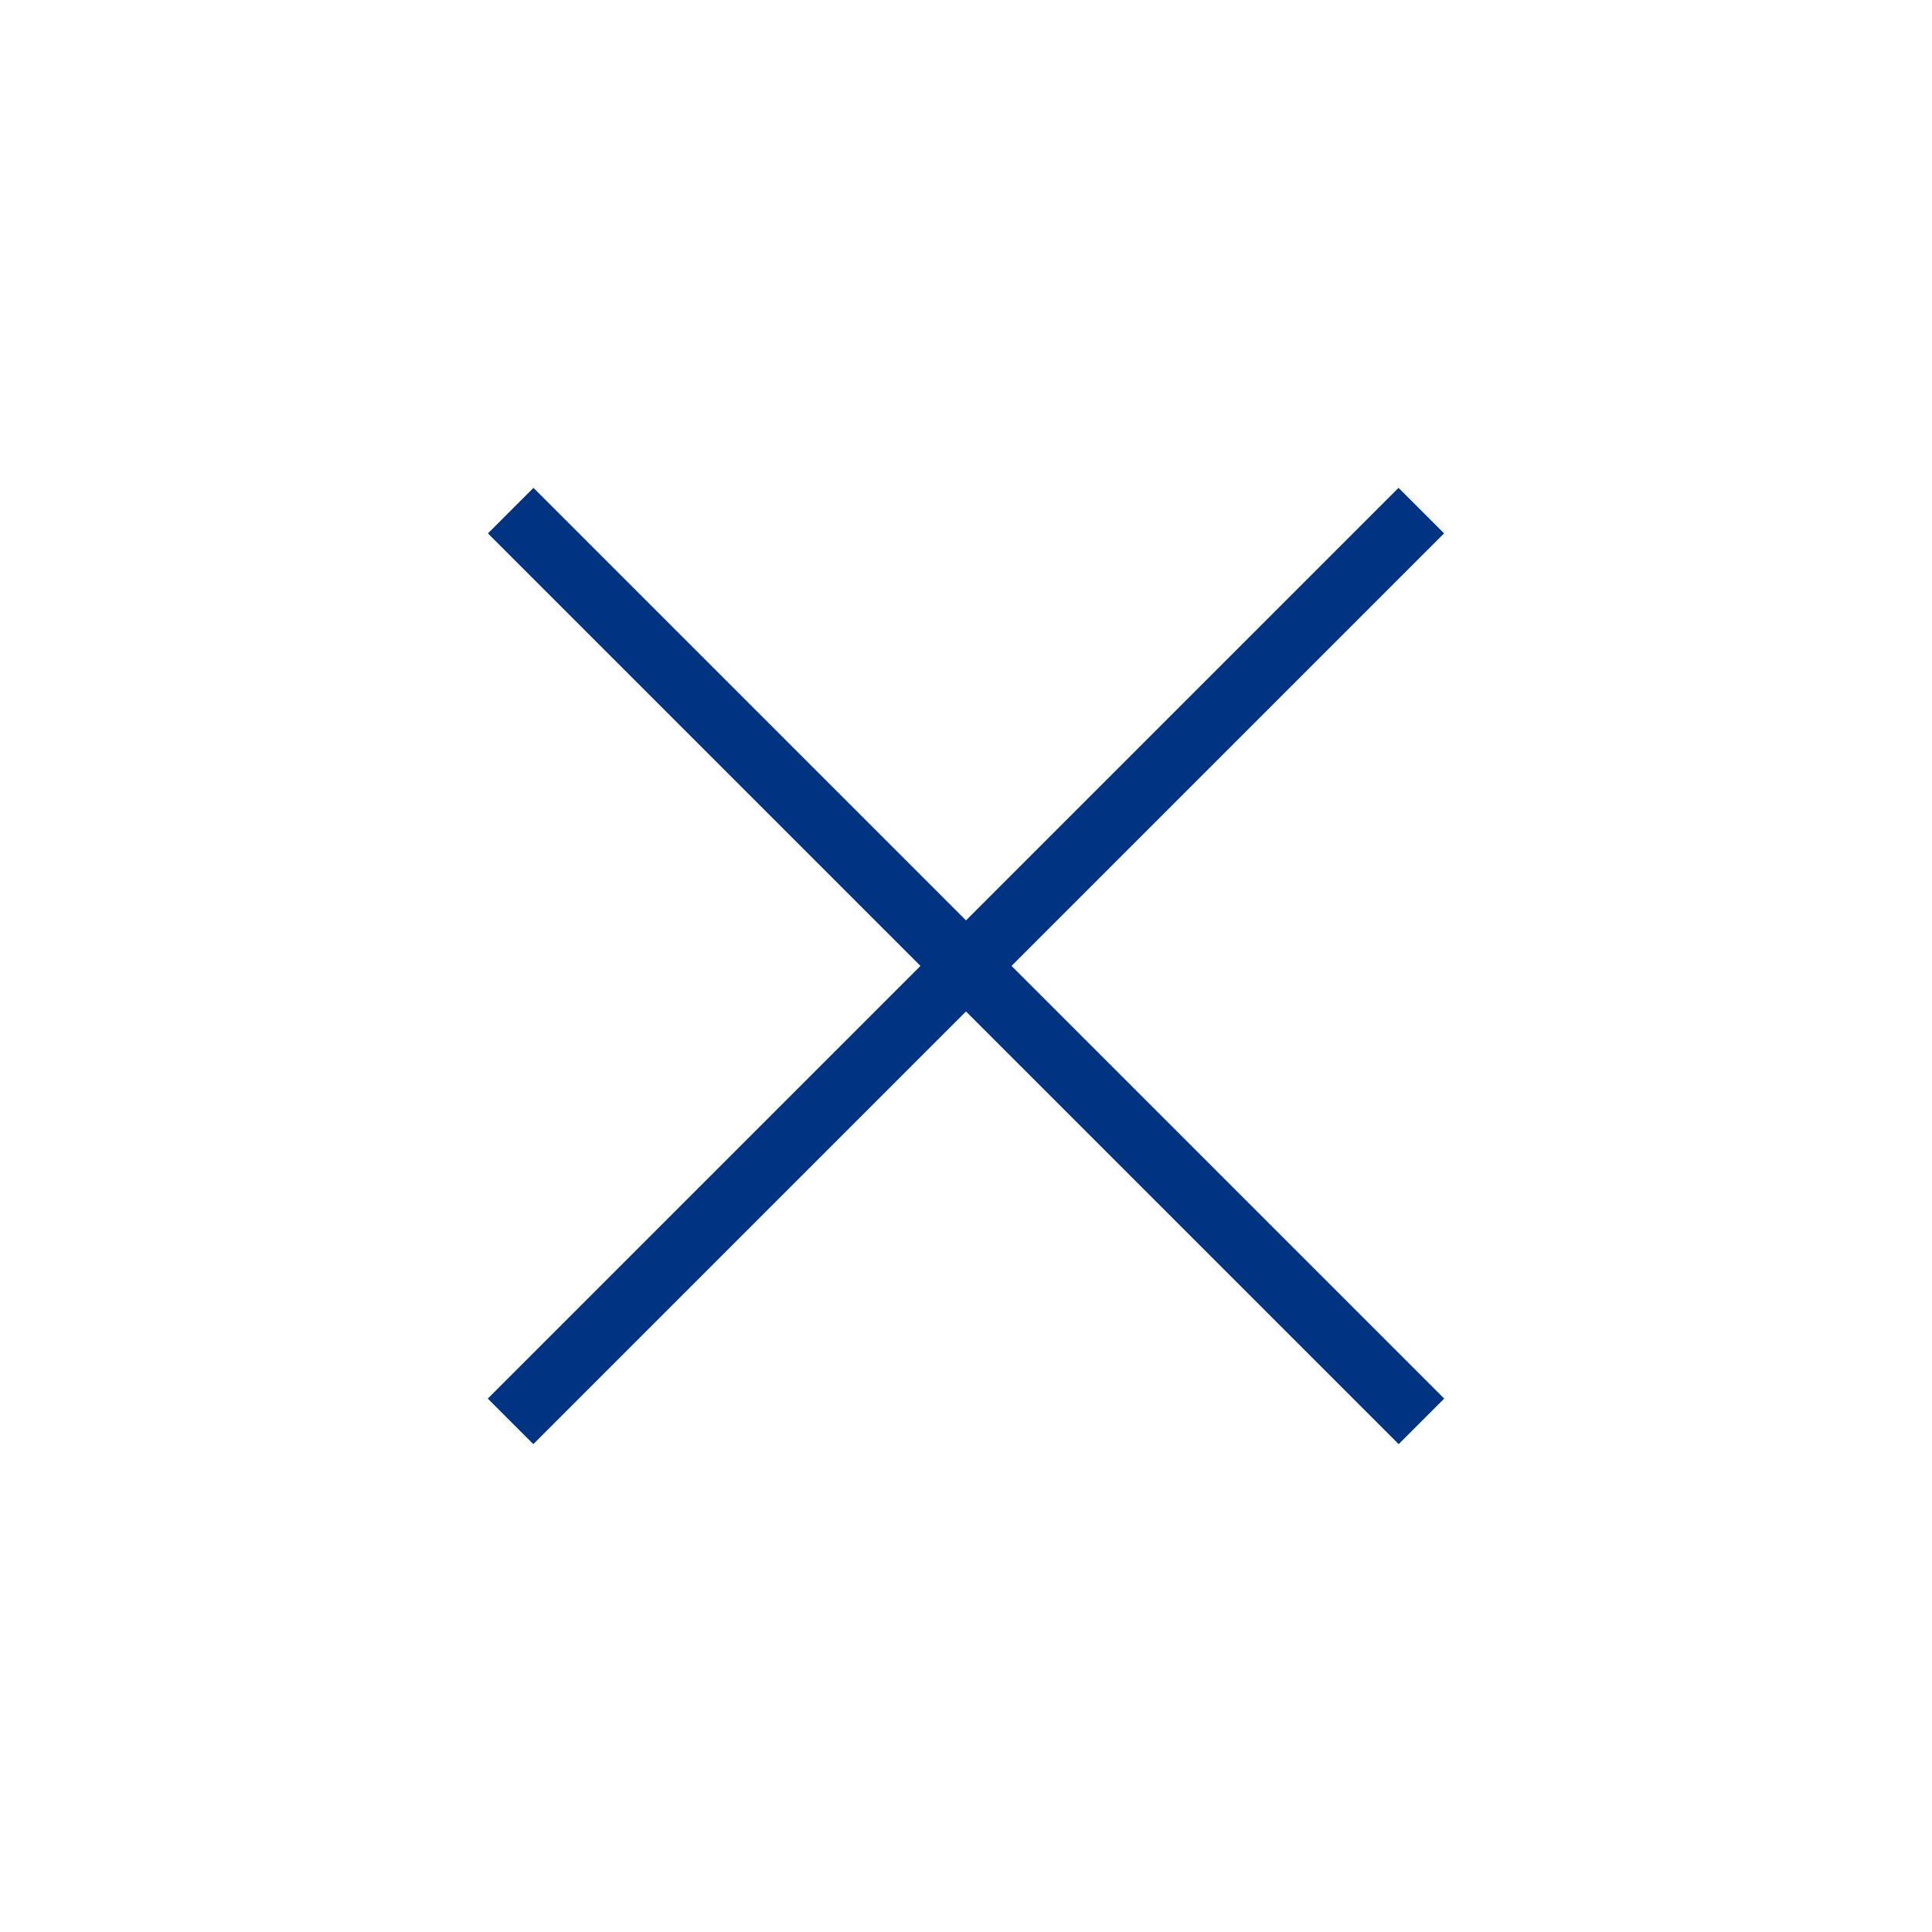
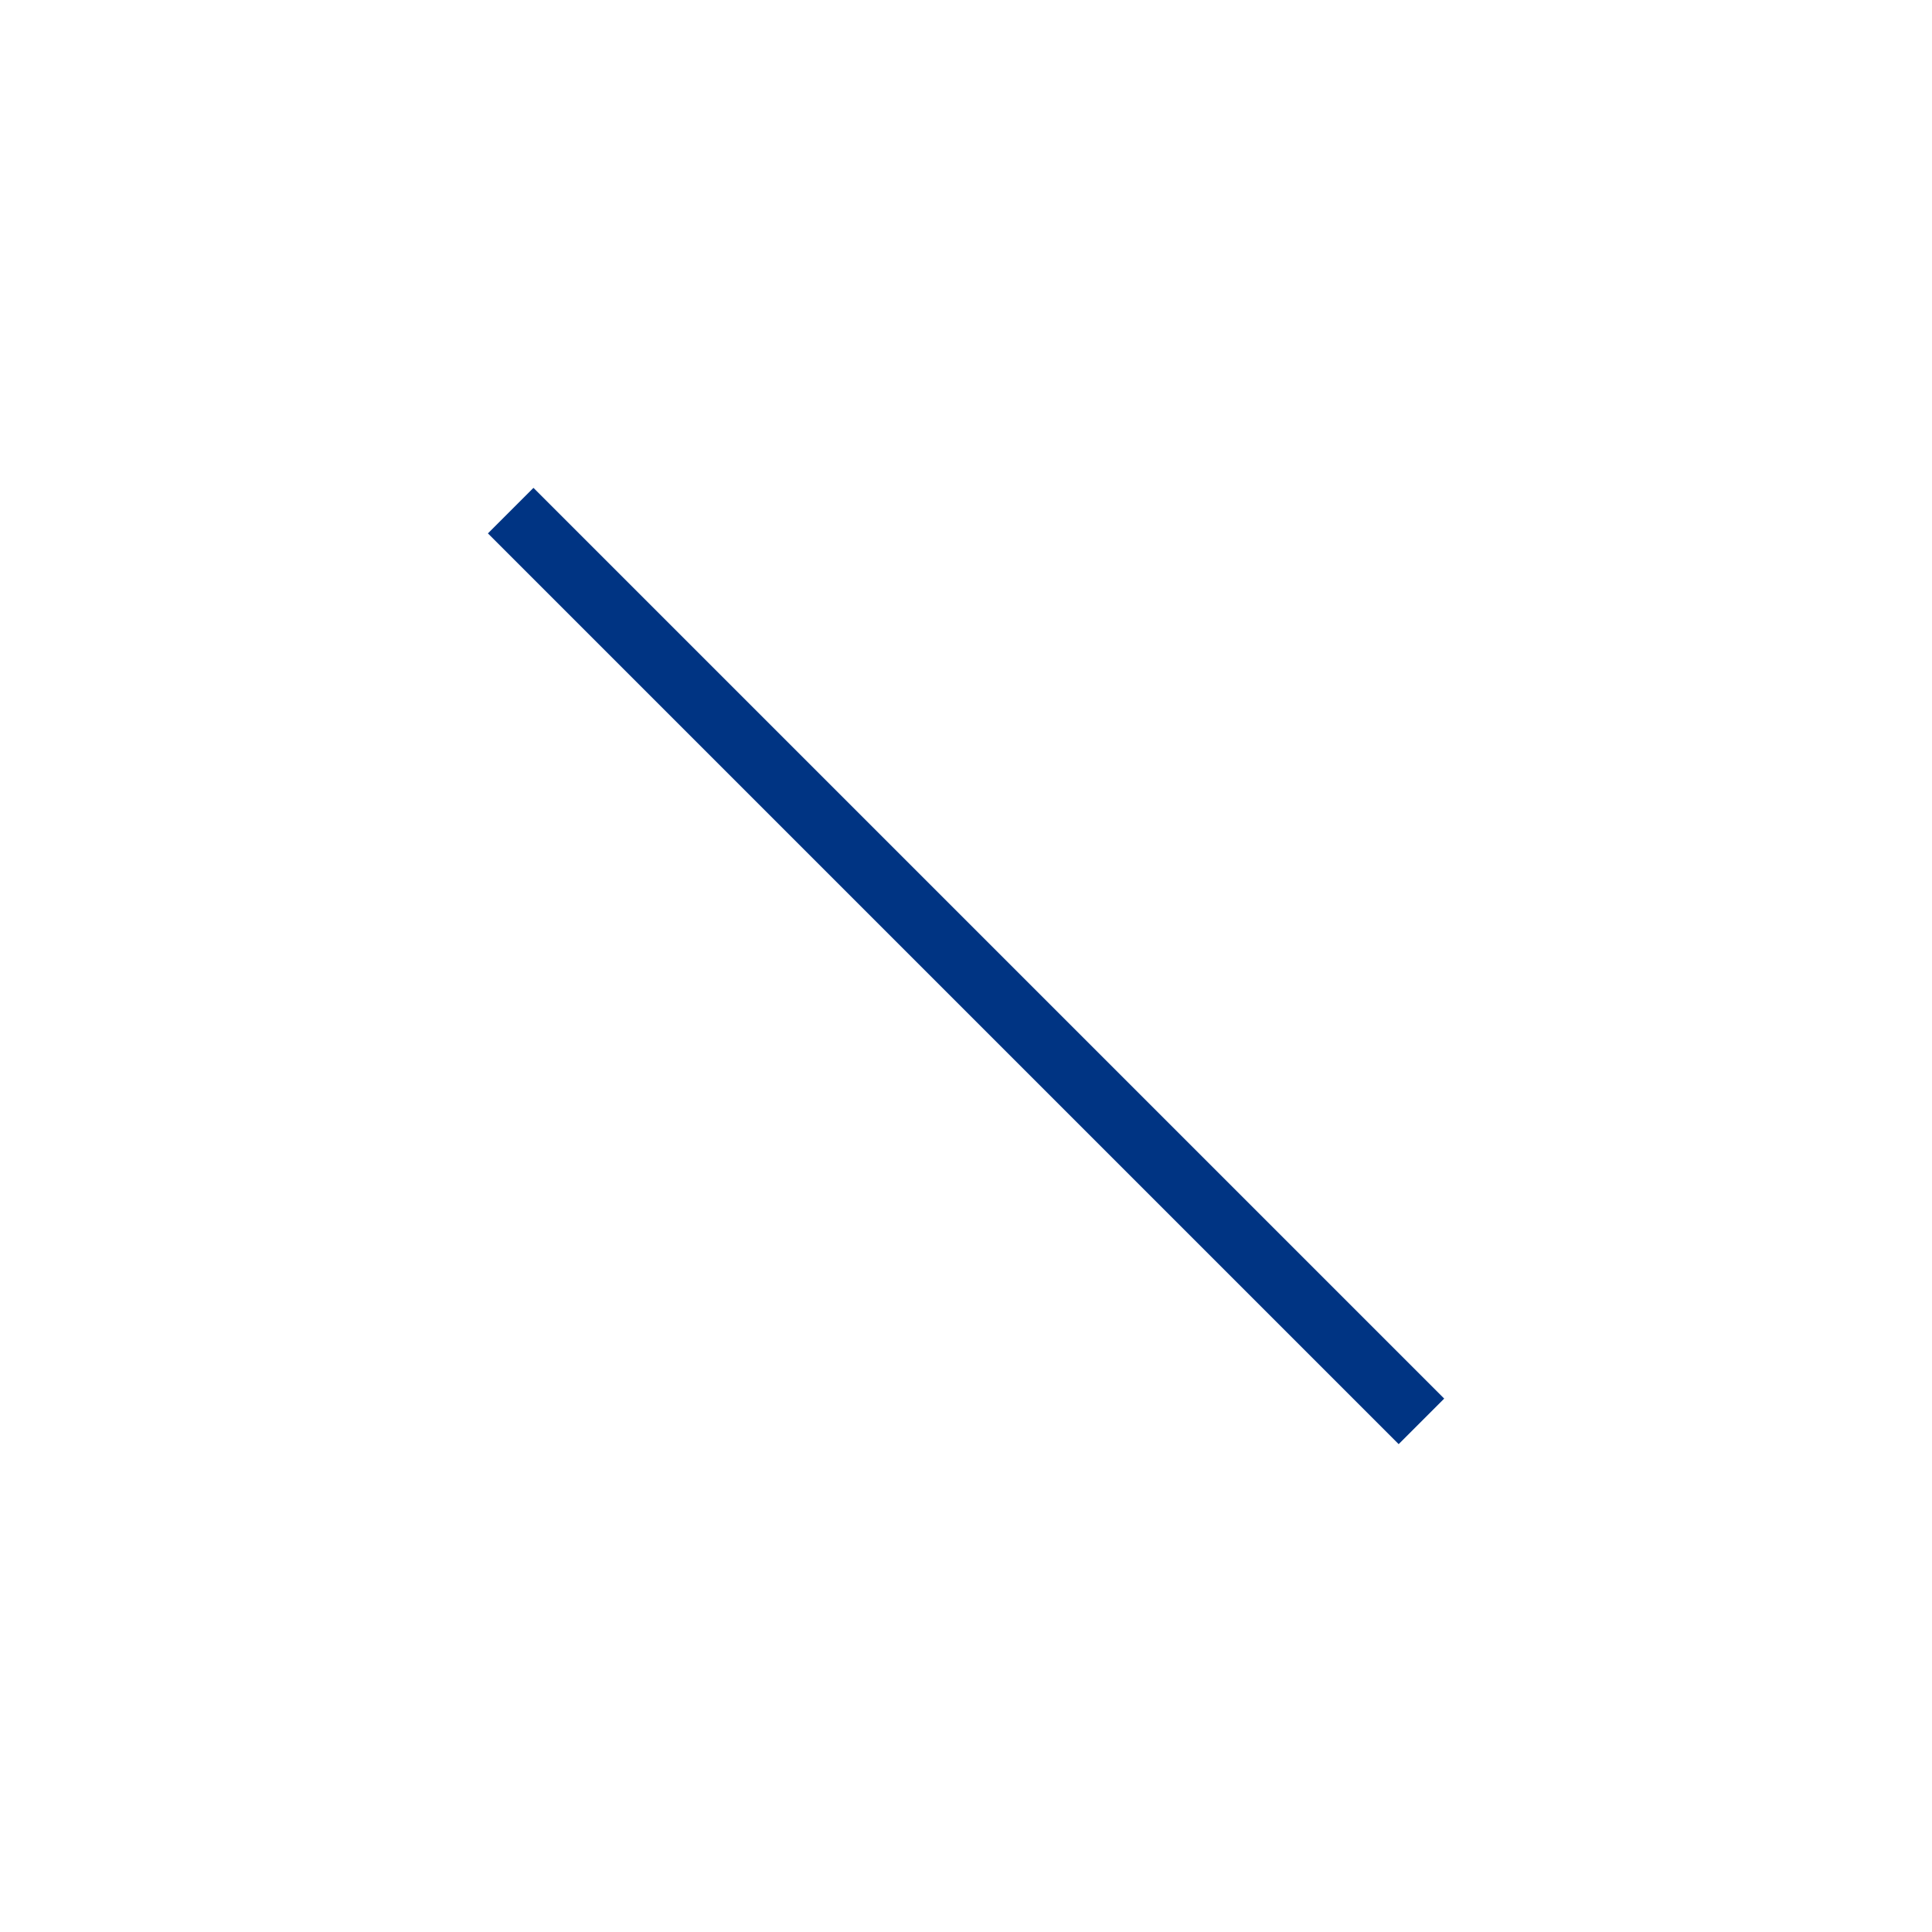
<svg xmlns="http://www.w3.org/2000/svg" width="30" height="30" viewBox="0 0 30 30" fill="#003483">
  <path d="M7.93 7.929L22.072 22.071" stroke="#003483" />
-   <path d="M22.07 7.929L7.928 22.071" stroke="#003483" />
</svg>